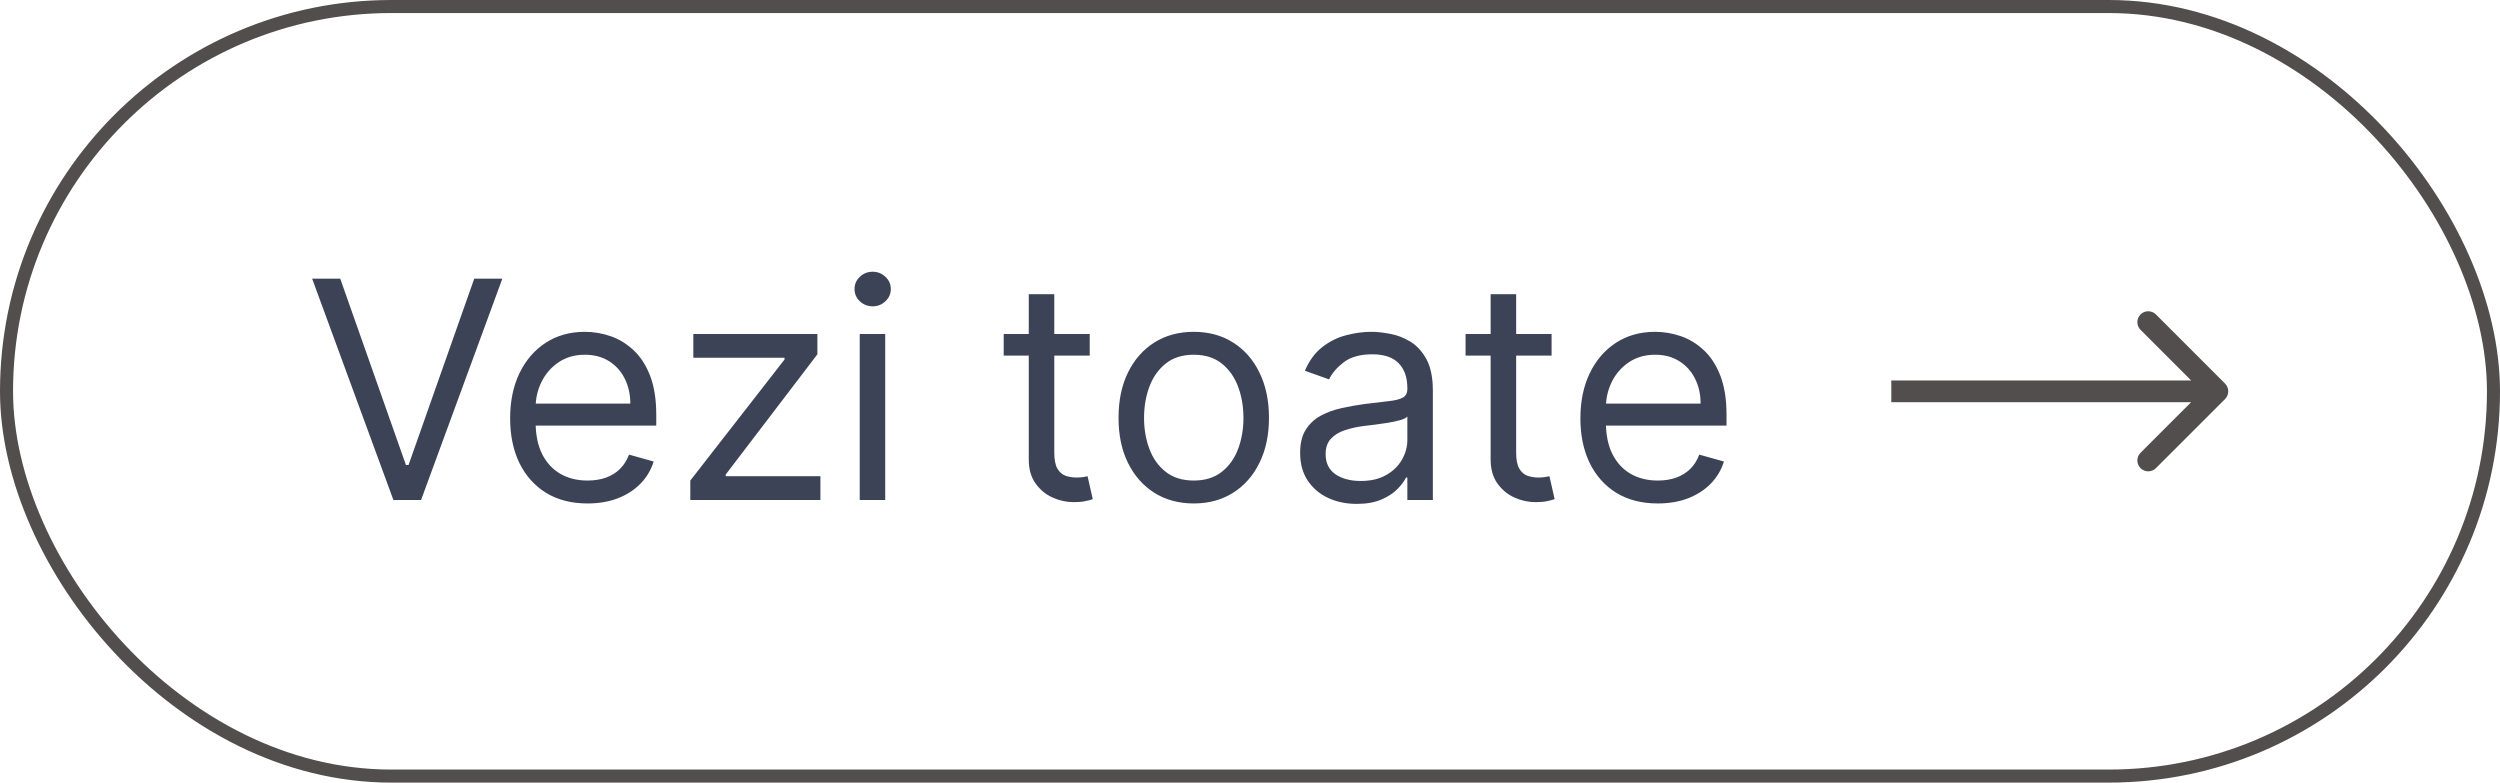
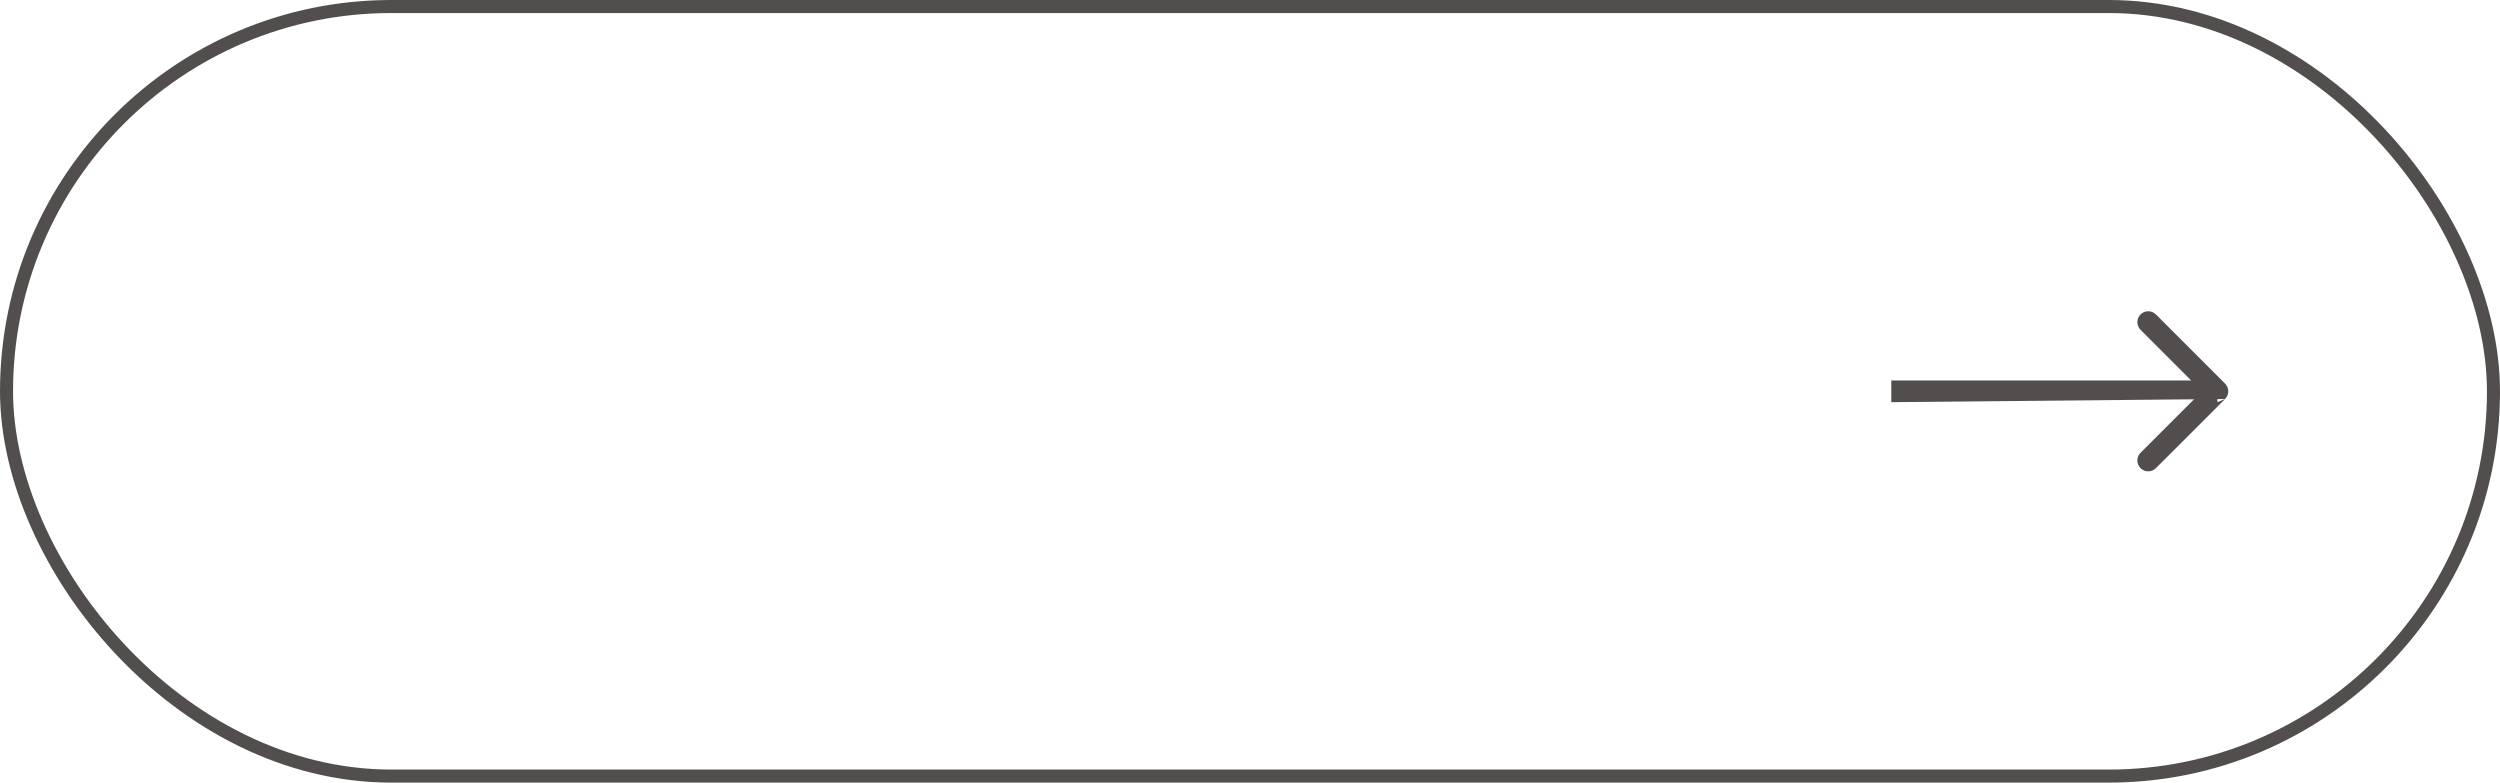
<svg xmlns="http://www.w3.org/2000/svg" width="115" height="36" viewBox="0 0 115 36" fill="none">
  <rect x="0.3" y="0.3" width="114.4" height="35.4" rx="17.7" stroke="#524E4E" stroke-width="0.6" />
-   <path d="M15.651 12.818L18.673 21.389H18.793L21.815 12.818H23.108L19.369 23H18.097L14.358 12.818H15.651ZM27.026 23.159C26.29 23.159 25.655 22.997 25.121 22.672C24.591 22.344 24.182 21.886 23.893 21.3C23.608 20.71 23.466 20.024 23.466 19.241C23.466 18.459 23.608 17.77 23.893 17.173C24.182 16.573 24.583 16.106 25.097 15.771C25.614 15.433 26.217 15.264 26.906 15.264C27.304 15.264 27.697 15.331 28.084 15.463C28.472 15.596 28.825 15.811 29.143 16.109C29.462 16.404 29.715 16.796 29.904 17.283C30.093 17.77 30.188 18.37 30.188 19.082V19.579H24.301V18.565H28.994C28.994 18.134 28.908 17.75 28.736 17.412C28.567 17.074 28.325 16.807 28.01 16.611C27.698 16.416 27.331 16.318 26.906 16.318C26.439 16.318 26.035 16.434 25.693 16.666C25.355 16.895 25.095 17.193 24.913 17.561C24.73 17.929 24.639 18.323 24.639 18.744V19.421C24.639 19.997 24.739 20.486 24.938 20.887C25.14 21.285 25.42 21.588 25.778 21.797C26.136 22.002 26.552 22.105 27.026 22.105C27.334 22.105 27.612 22.062 27.861 21.976C28.113 21.886 28.33 21.754 28.512 21.578C28.694 21.399 28.835 21.177 28.935 20.912L30.068 21.23C29.949 21.615 29.748 21.953 29.467 22.244C29.185 22.533 28.837 22.758 28.423 22.921C28.008 23.079 27.543 23.159 27.026 23.159ZM31.754 23V22.105L36.089 16.537V16.457H31.893V15.364H37.6V16.298L33.384 21.827V21.906H37.739V23H31.754ZM39.547 23V15.364H40.72V23H39.547ZM40.143 14.091C39.914 14.091 39.717 14.013 39.551 13.857C39.389 13.701 39.308 13.514 39.308 13.296C39.308 13.077 39.389 12.889 39.551 12.734C39.717 12.578 39.914 12.5 40.143 12.5C40.372 12.5 40.567 12.578 40.73 12.734C40.895 12.889 40.978 13.077 40.978 13.296C40.978 13.514 40.895 13.701 40.73 13.857C40.567 14.013 40.372 14.091 40.143 14.091ZM50.127 15.364V16.358H46.17V15.364H50.127ZM47.323 13.534H48.497V20.812C48.497 21.144 48.545 21.392 48.641 21.558C48.74 21.721 48.866 21.83 49.019 21.886C49.174 21.939 49.339 21.966 49.511 21.966C49.64 21.966 49.746 21.959 49.829 21.946C49.912 21.93 49.978 21.916 50.028 21.906L50.267 22.96C50.187 22.99 50.076 23.02 49.933 23.05C49.791 23.083 49.61 23.099 49.392 23.099C49.06 23.099 48.735 23.028 48.417 22.886C48.102 22.743 47.84 22.526 47.632 22.234C47.426 21.943 47.323 21.575 47.323 21.131V13.534ZM54.913 23.159C54.223 23.159 53.618 22.995 53.098 22.667C52.581 22.339 52.176 21.88 51.885 21.29C51.596 20.7 51.452 20.01 51.452 19.222C51.452 18.426 51.596 17.732 51.885 17.139C52.176 16.545 52.581 16.084 53.098 15.756C53.618 15.428 54.223 15.264 54.913 15.264C55.602 15.264 56.205 15.428 56.722 15.756C57.242 16.084 57.647 16.545 57.935 17.139C58.227 17.732 58.373 18.426 58.373 19.222C58.373 20.01 58.227 20.7 57.935 21.29C57.647 21.88 57.242 22.339 56.722 22.667C56.205 22.995 55.602 23.159 54.913 23.159ZM54.913 22.105C55.436 22.105 55.867 21.971 56.205 21.702C56.543 21.434 56.793 21.081 56.956 20.643C57.118 20.206 57.199 19.732 57.199 19.222C57.199 18.711 57.118 18.236 56.956 17.795C56.793 17.354 56.543 16.998 56.205 16.726C55.867 16.454 55.436 16.318 54.913 16.318C54.389 16.318 53.958 16.454 53.62 16.726C53.282 16.998 53.032 17.354 52.869 17.795C52.707 18.236 52.626 18.711 52.626 19.222C52.626 19.732 52.707 20.206 52.869 20.643C53.032 21.081 53.282 21.434 53.62 21.702C53.958 21.971 54.389 22.105 54.913 22.105ZM62.411 23.179C61.927 23.179 61.488 23.088 61.093 22.905C60.699 22.72 60.386 22.453 60.154 22.105C59.922 21.754 59.806 21.329 59.806 20.832C59.806 20.395 59.892 20.04 60.064 19.768C60.237 19.493 60.467 19.278 60.755 19.122C61.044 18.966 61.362 18.85 61.71 18.774C62.061 18.695 62.414 18.632 62.769 18.585C63.233 18.526 63.609 18.481 63.897 18.451C64.189 18.418 64.401 18.363 64.534 18.287C64.67 18.211 64.738 18.078 64.738 17.889V17.849C64.738 17.359 64.603 16.978 64.335 16.706C64.07 16.434 63.667 16.298 63.127 16.298C62.567 16.298 62.127 16.421 61.809 16.666C61.491 16.912 61.267 17.173 61.138 17.452L60.025 17.054C60.223 16.59 60.489 16.229 60.82 15.97C61.155 15.708 61.519 15.526 61.914 15.423C62.311 15.317 62.703 15.264 63.087 15.264C63.332 15.264 63.614 15.294 63.932 15.354C64.254 15.41 64.564 15.528 64.862 15.707C65.163 15.886 65.414 16.156 65.613 16.517C65.811 16.878 65.911 17.362 65.911 17.969V23H64.738V21.966H64.678C64.598 22.132 64.466 22.309 64.28 22.498C64.095 22.687 63.848 22.848 63.539 22.98C63.231 23.113 62.855 23.179 62.411 23.179ZM62.59 22.125C63.054 22.125 63.445 22.034 63.763 21.852C64.085 21.669 64.327 21.434 64.489 21.146C64.655 20.857 64.738 20.554 64.738 20.236V19.162C64.688 19.222 64.579 19.276 64.409 19.326C64.244 19.372 64.052 19.414 63.833 19.45C63.617 19.483 63.407 19.513 63.201 19.54C62.999 19.563 62.835 19.583 62.709 19.599C62.404 19.639 62.119 19.704 61.854 19.793C61.592 19.88 61.38 20.01 61.218 20.186C61.059 20.358 60.979 20.594 60.979 20.892C60.979 21.3 61.13 21.608 61.431 21.817C61.736 22.022 62.123 22.125 62.59 22.125ZM71.373 15.364V16.358H67.416V15.364H71.373ZM68.569 13.534H69.743V20.812C69.743 21.144 69.791 21.392 69.887 21.558C69.986 21.721 70.112 21.83 70.265 21.886C70.421 21.939 70.585 21.966 70.757 21.966C70.886 21.966 70.992 21.959 71.075 21.946C71.158 21.93 71.224 21.916 71.274 21.906L71.513 22.96C71.433 22.99 71.322 23.02 71.18 23.05C71.037 23.083 70.856 23.099 70.638 23.099C70.306 23.099 69.981 23.028 69.663 22.886C69.348 22.743 69.087 22.526 68.878 22.234C68.672 21.943 68.569 21.575 68.569 21.131V13.534ZM76.258 23.159C75.522 23.159 74.888 22.997 74.354 22.672C73.824 22.344 73.414 21.886 73.126 21.3C72.841 20.71 72.698 20.024 72.698 19.241C72.698 18.459 72.841 17.77 73.126 17.173C73.414 16.573 73.815 16.106 74.329 15.771C74.846 15.433 75.449 15.264 76.139 15.264C76.536 15.264 76.929 15.331 77.317 15.463C77.705 15.596 78.058 15.811 78.376 16.109C78.694 16.404 78.948 16.796 79.136 17.283C79.326 17.77 79.42 18.37 79.42 19.082V19.579H73.534V18.565H78.227C78.227 18.134 78.141 17.75 77.968 17.412C77.799 17.074 77.557 16.807 77.242 16.611C76.931 16.416 76.563 16.318 76.139 16.318C75.671 16.318 75.267 16.434 74.926 16.666C74.588 16.895 74.327 17.193 74.145 17.561C73.963 17.929 73.872 18.323 73.872 18.744V19.421C73.872 19.997 73.971 20.486 74.17 20.887C74.372 21.285 74.652 21.588 75.01 21.797C75.368 22.002 75.784 22.105 76.258 22.105C76.566 22.105 76.845 22.062 77.093 21.976C77.345 21.886 77.562 21.754 77.745 21.578C77.927 21.399 78.068 21.177 78.167 20.912L79.301 21.23C79.181 21.615 78.981 21.953 78.699 22.244C78.417 22.533 78.069 22.758 77.655 22.921C77.241 23.079 76.775 23.159 76.258 23.159Z" fill="#3D4356" />
-   <path d="M102.354 18.354C102.549 18.158 102.549 17.842 102.354 17.646L99.172 14.464C98.976 14.269 98.66 14.269 98.465 14.464C98.269 14.66 98.269 14.976 98.465 15.172L101.293 18L98.465 20.828C98.269 21.024 98.269 21.34 98.465 21.535C98.66 21.731 98.976 21.731 99.172 21.535L102.354 18.354ZM87 18.5L102 18.5L102 17.5L87 17.5L87 18.5Z" fill="#524E4E" />
+   <path d="M102.354 18.354C102.549 18.158 102.549 17.842 102.354 17.646L99.172 14.464C98.976 14.269 98.66 14.269 98.465 14.464C98.269 14.66 98.269 14.976 98.465 15.172L101.293 18L98.465 20.828C98.269 21.024 98.269 21.34 98.465 21.535C98.66 21.731 98.976 21.731 99.172 21.535L102.354 18.354ZL102 18.5L102 17.5L87 17.5L87 18.5Z" fill="#524E4E" />
</svg>